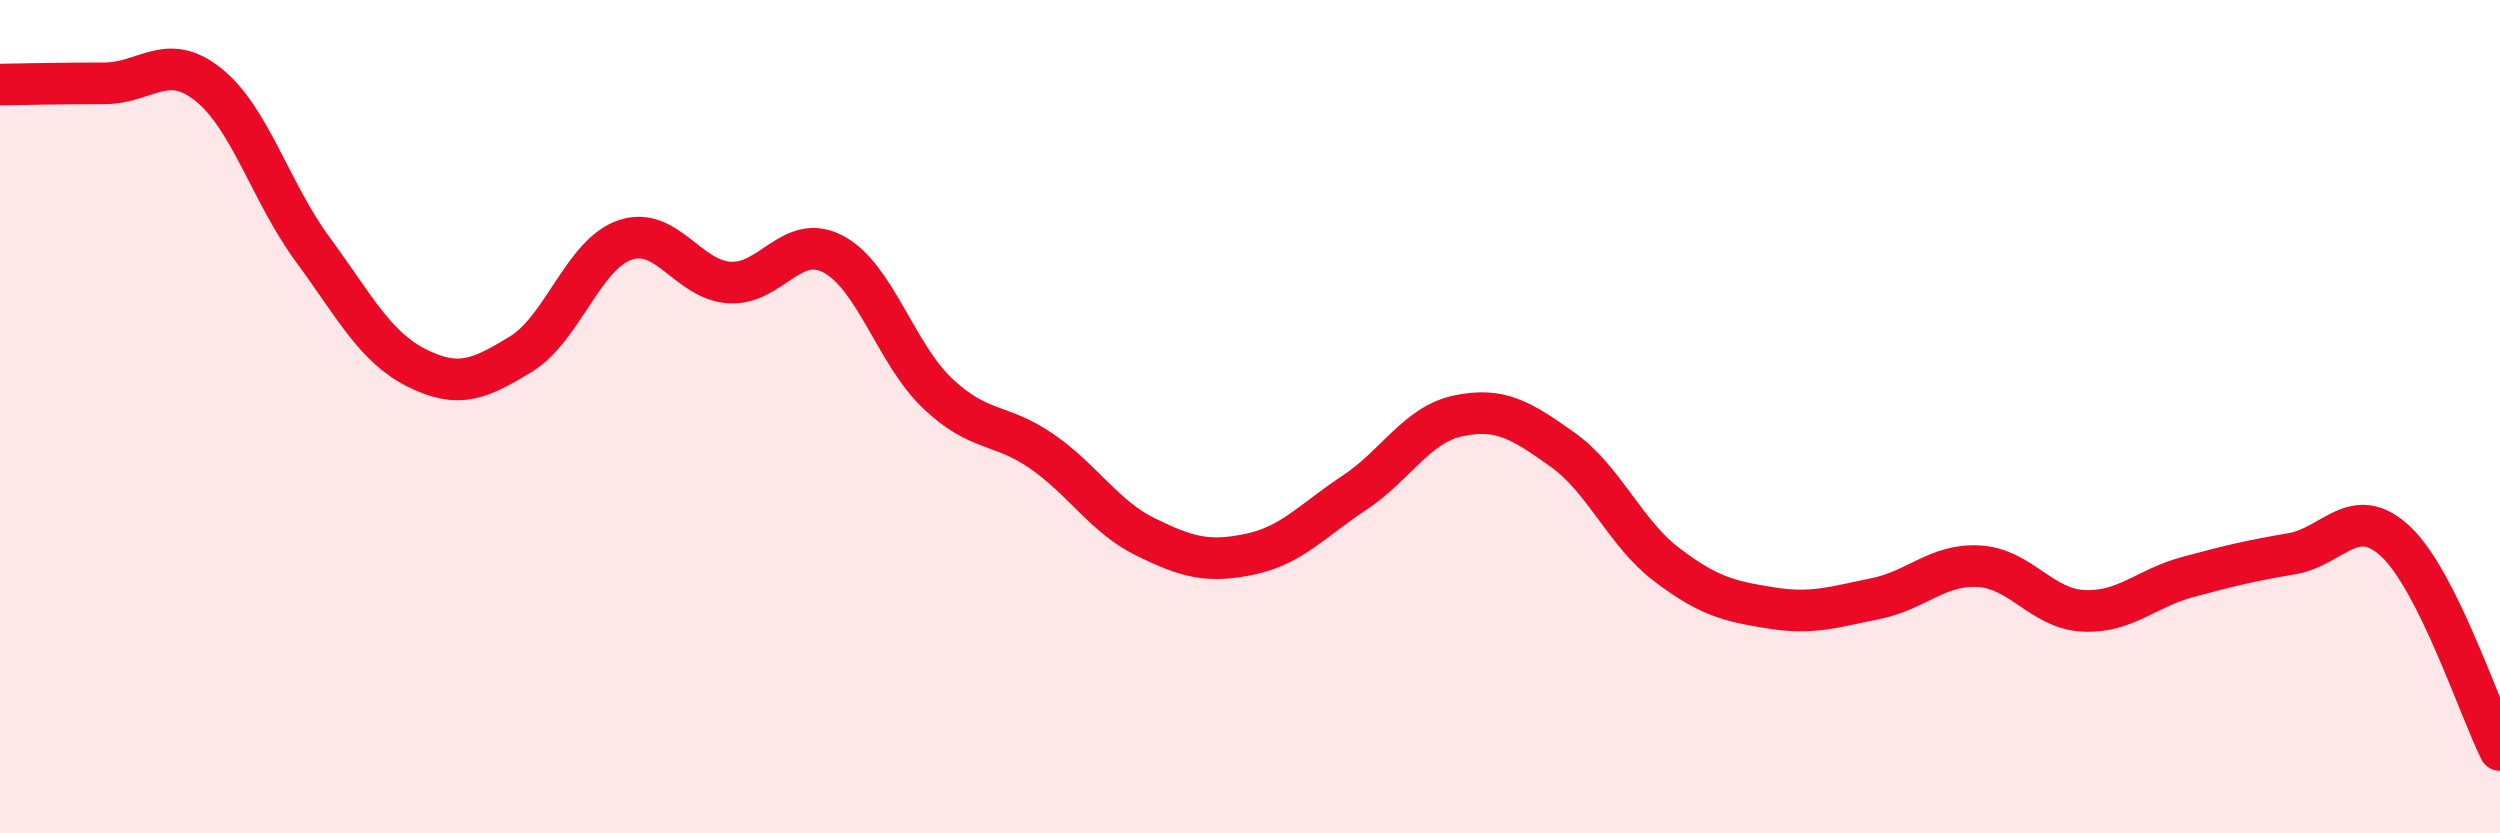
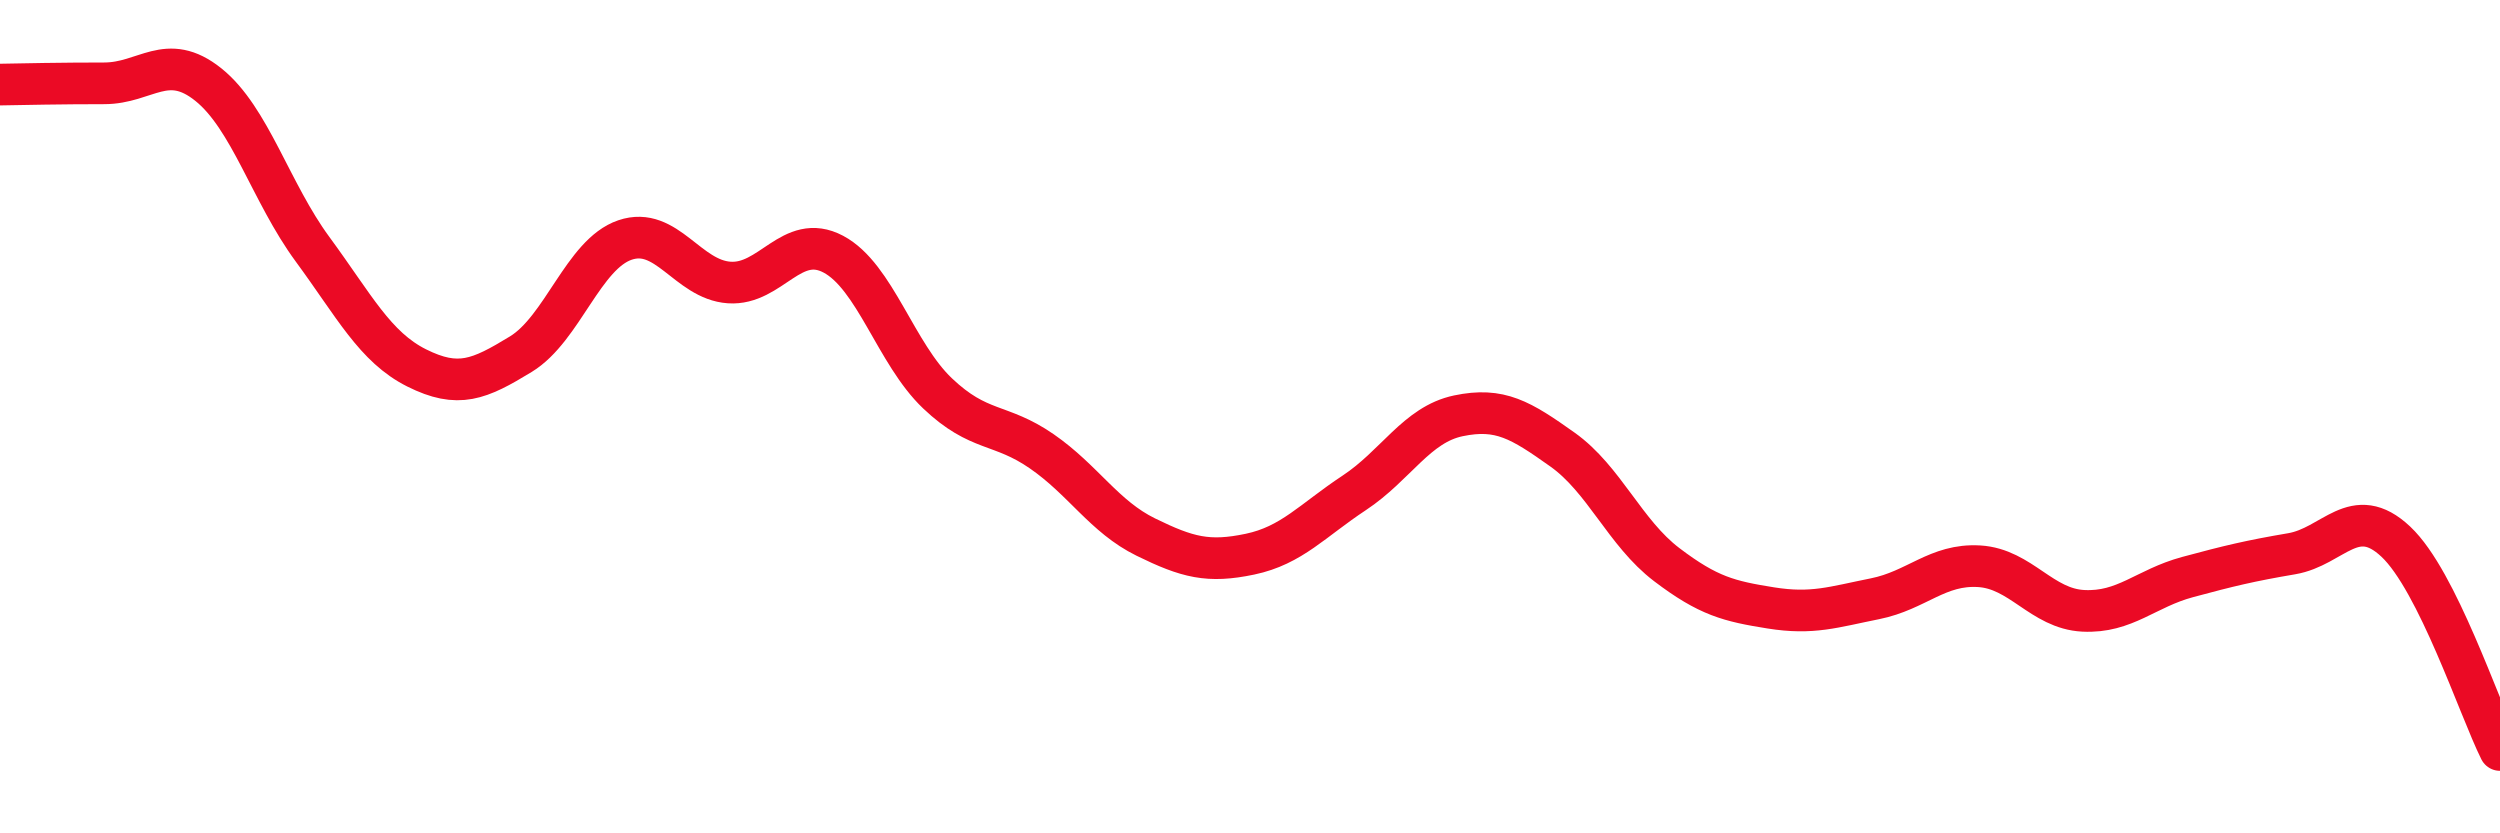
<svg xmlns="http://www.w3.org/2000/svg" width="60" height="20" viewBox="0 0 60 20">
-   <path d="M 0,2.03 C 0.5,2.02 1.5,2 2.5,2 C 3.5,2 4,1.23 5,2.03 C 6,2.83 6.5,4.62 7.5,5.98 C 8.5,7.34 9,8.33 10,8.83 C 11,9.33 11.5,9.11 12.5,8.5 C 13.5,7.89 14,6.1 15,5.76 C 16,5.42 16.5,6.71 17.5,6.78 C 18.5,6.85 19,5.57 20,6.1 C 21,6.63 21.5,8.49 22.5,9.44 C 23.5,10.39 24,10.14 25,10.83 C 26,11.52 26.5,12.4 27.5,12.89 C 28.5,13.38 29,13.51 30,13.3 C 31,13.09 31.5,12.49 32.5,11.83 C 33.5,11.17 34,10.19 35,9.98 C 36,9.77 36.5,10.08 37.5,10.79 C 38.5,11.5 39,12.79 40,13.55 C 41,14.31 41.5,14.43 42.5,14.59 C 43.5,14.75 44,14.57 45,14.37 C 46,14.17 46.5,13.53 47.5,13.59 C 48.5,13.65 49,14.61 50,14.66 C 51,14.71 51.5,14.12 52.5,13.85 C 53.5,13.58 54,13.46 55,13.29 C 56,13.12 56.5,12.06 57.5,13 C 58.5,13.94 59.5,17 60,18L60 20L0 20Z" fill="#EB0A25" opacity="0.1" stroke-linecap="round" stroke-linejoin="round" />
  <path d="M 0,2.03 C 0.5,2.02 1.5,2 2.5,2 C 3.5,2 4,1.23 5,2.03 C 6,2.83 6.5,4.62 7.5,5.98 C 8.5,7.34 9,8.33 10,8.83 C 11,9.33 11.5,9.11 12.5,8.5 C 13.5,7.89 14,6.1 15,5.76 C 16,5.42 16.5,6.71 17.5,6.78 C 18.5,6.85 19,5.57 20,6.1 C 21,6.63 21.5,8.49 22.5,9.44 C 23.5,10.39 24,10.14 25,10.83 C 26,11.52 26.5,12.4 27.5,12.89 C 28.5,13.38 29,13.51 30,13.3 C 31,13.09 31.5,12.49 32.5,11.83 C 33.5,11.17 34,10.19 35,9.98 C 36,9.77 36.5,10.08 37.5,10.79 C 38.5,11.5 39,12.79 40,13.55 C 41,14.31 41.5,14.43 42.5,14.59 C 43.5,14.75 44,14.57 45,14.37 C 46,14.17 46.5,13.53 47.5,13.59 C 48.5,13.65 49,14.61 50,14.66 C 51,14.71 51.5,14.12 52.5,13.85 C 53.5,13.58 54,13.46 55,13.29 C 56,13.12 56.5,12.06 57.5,13 C 58.5,13.94 59.5,17 60,18" stroke="#EB0A25" stroke-width="1" fill="none" stroke-linecap="round" stroke-linejoin="round" />
</svg>